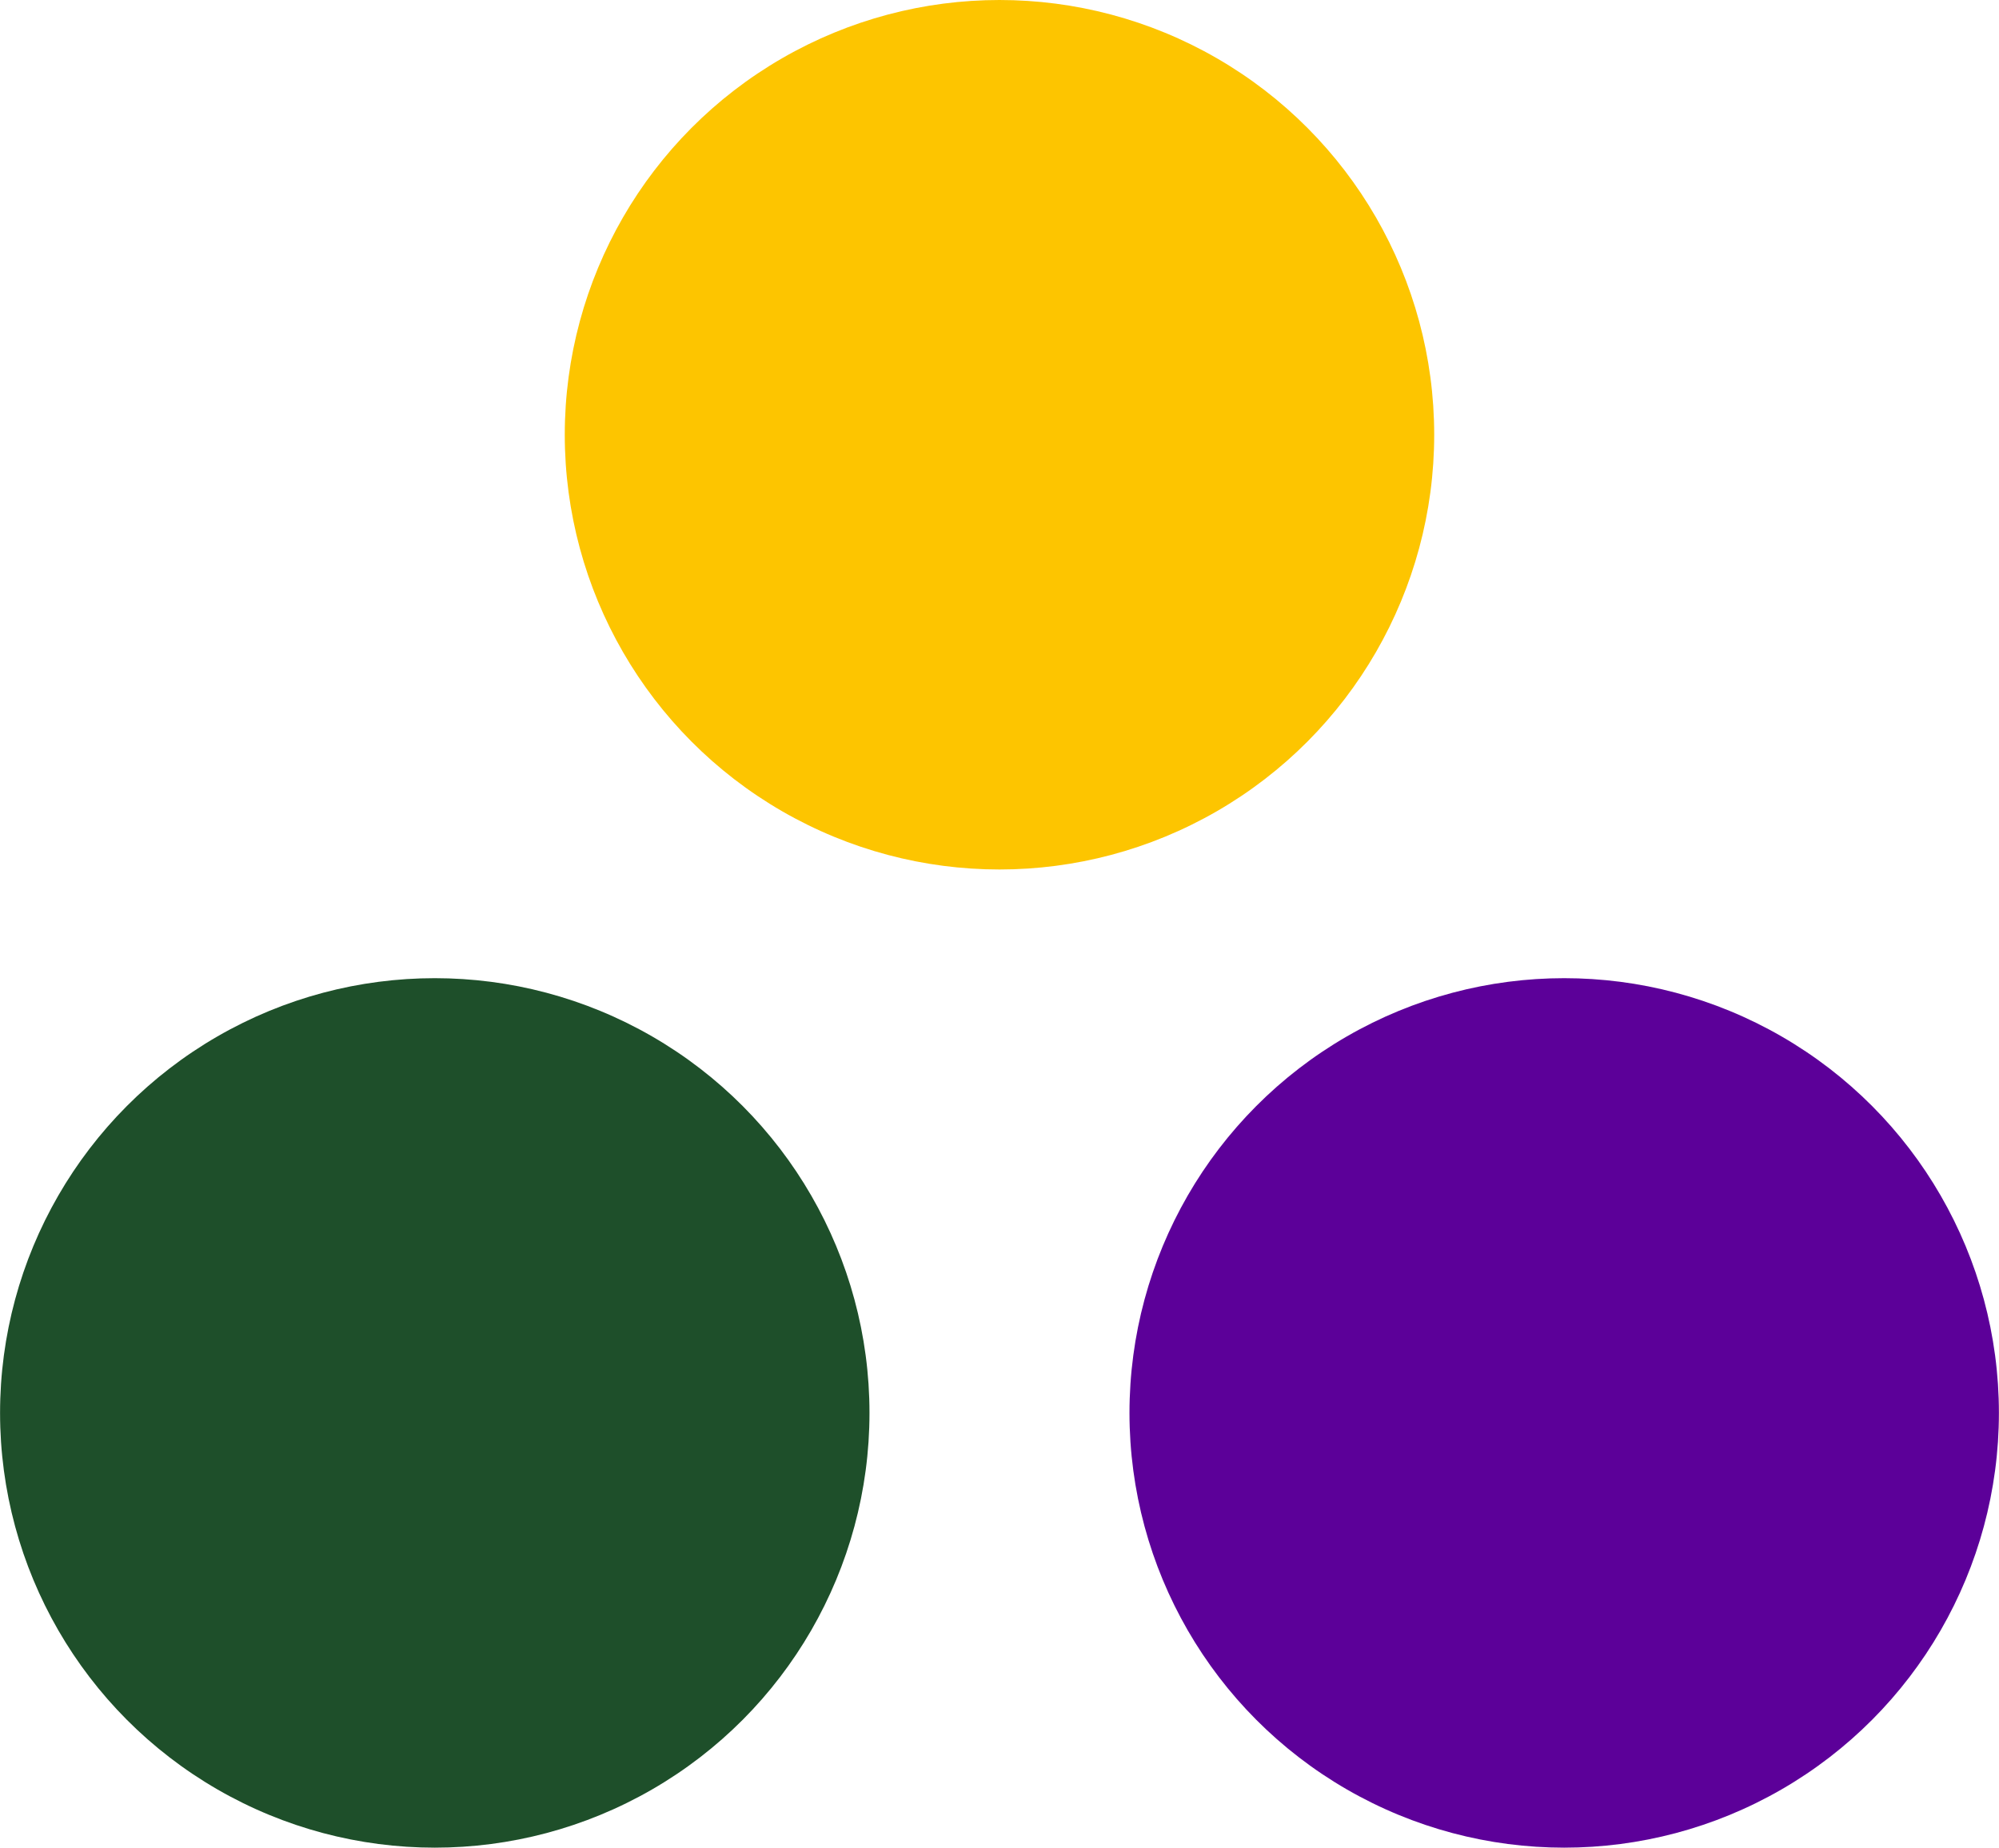
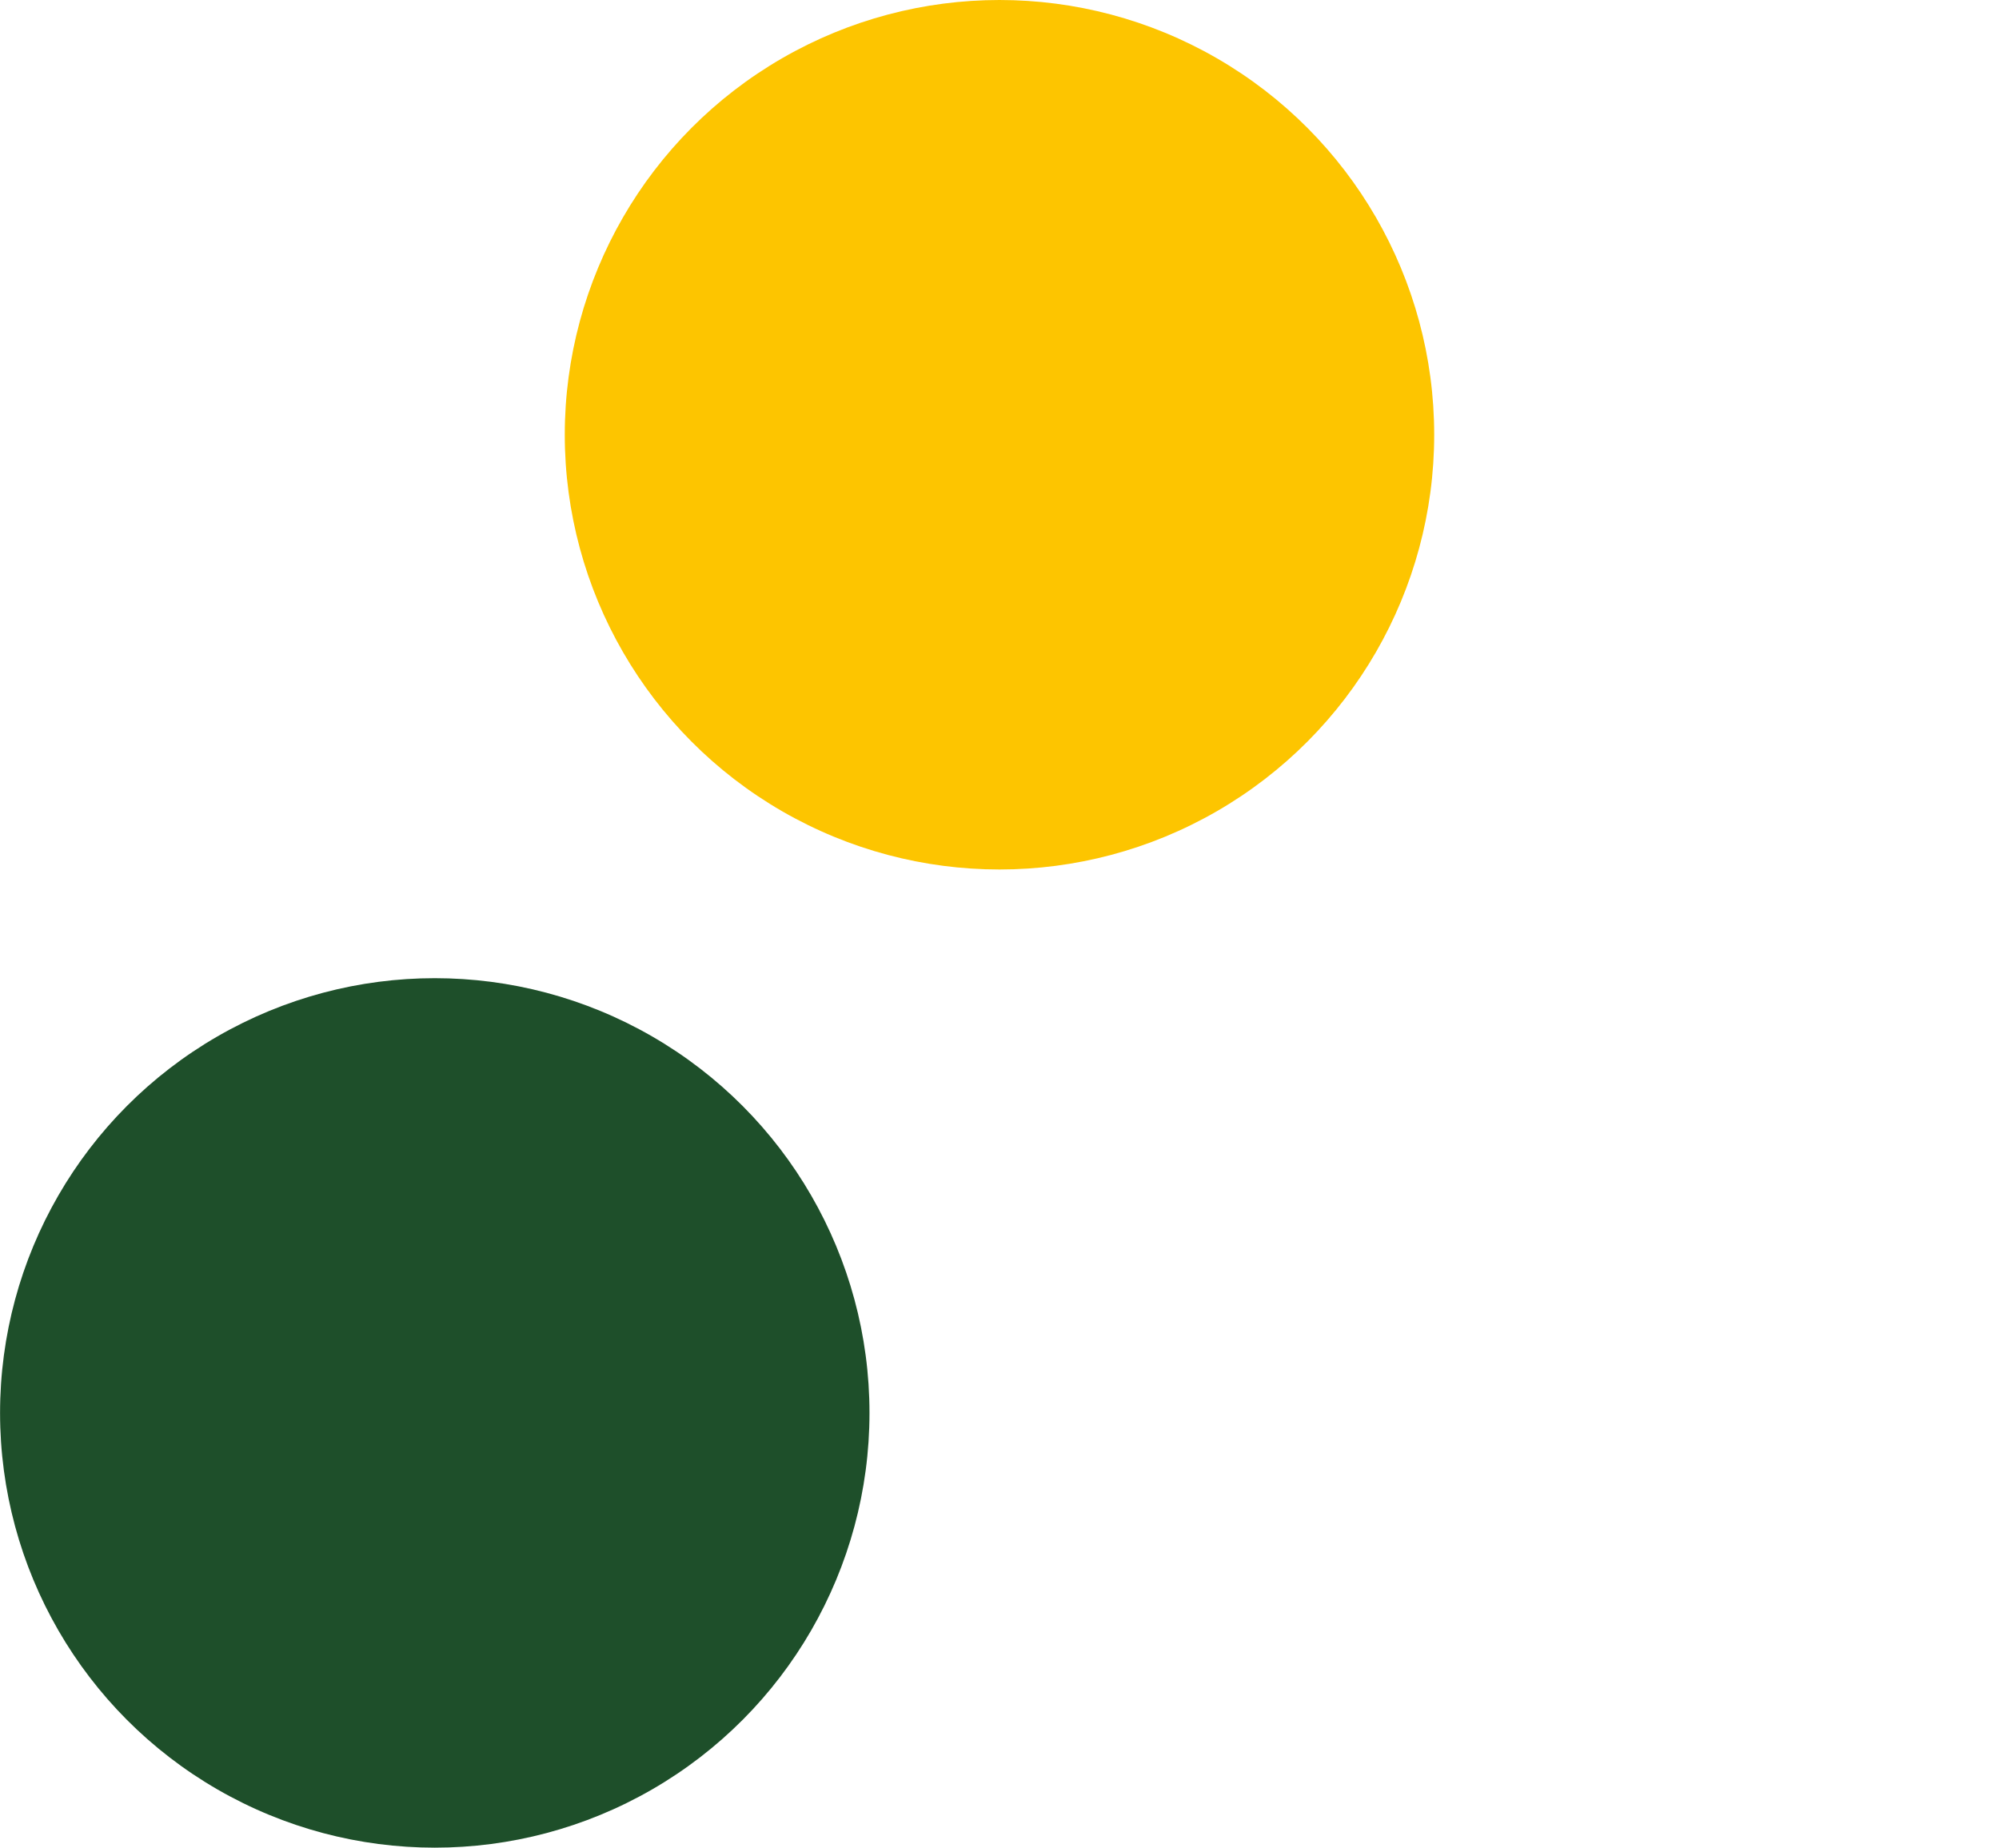
<svg xmlns="http://www.w3.org/2000/svg" id="Livello_1" data-name="Livello 1" viewBox="0 0 649.07 599.91">
  <defs>
    <style>
      .cls-1 {
        fill: #5c0099;
      }

      .cls-2 {
        fill: #fdc500;
      }

      .cls-3 {
        fill: #1e4f2a;
      }
    </style>
  </defs>
  <circle id="Ellisse_8" data-name="Ellisse 8" class="cls-2" cx="324.53" cy="141.15" r="141.15" />
-   <circle id="Ellisse_8-2" data-name="Ellisse 8" class="cls-1" cx="507.89" cy="458.74" r="141.15" />
  <circle id="Ellisse_8-3" data-name="Ellisse 8" class="cls-3" cx="141.17" cy="458.74" r="141.15" />
</svg>